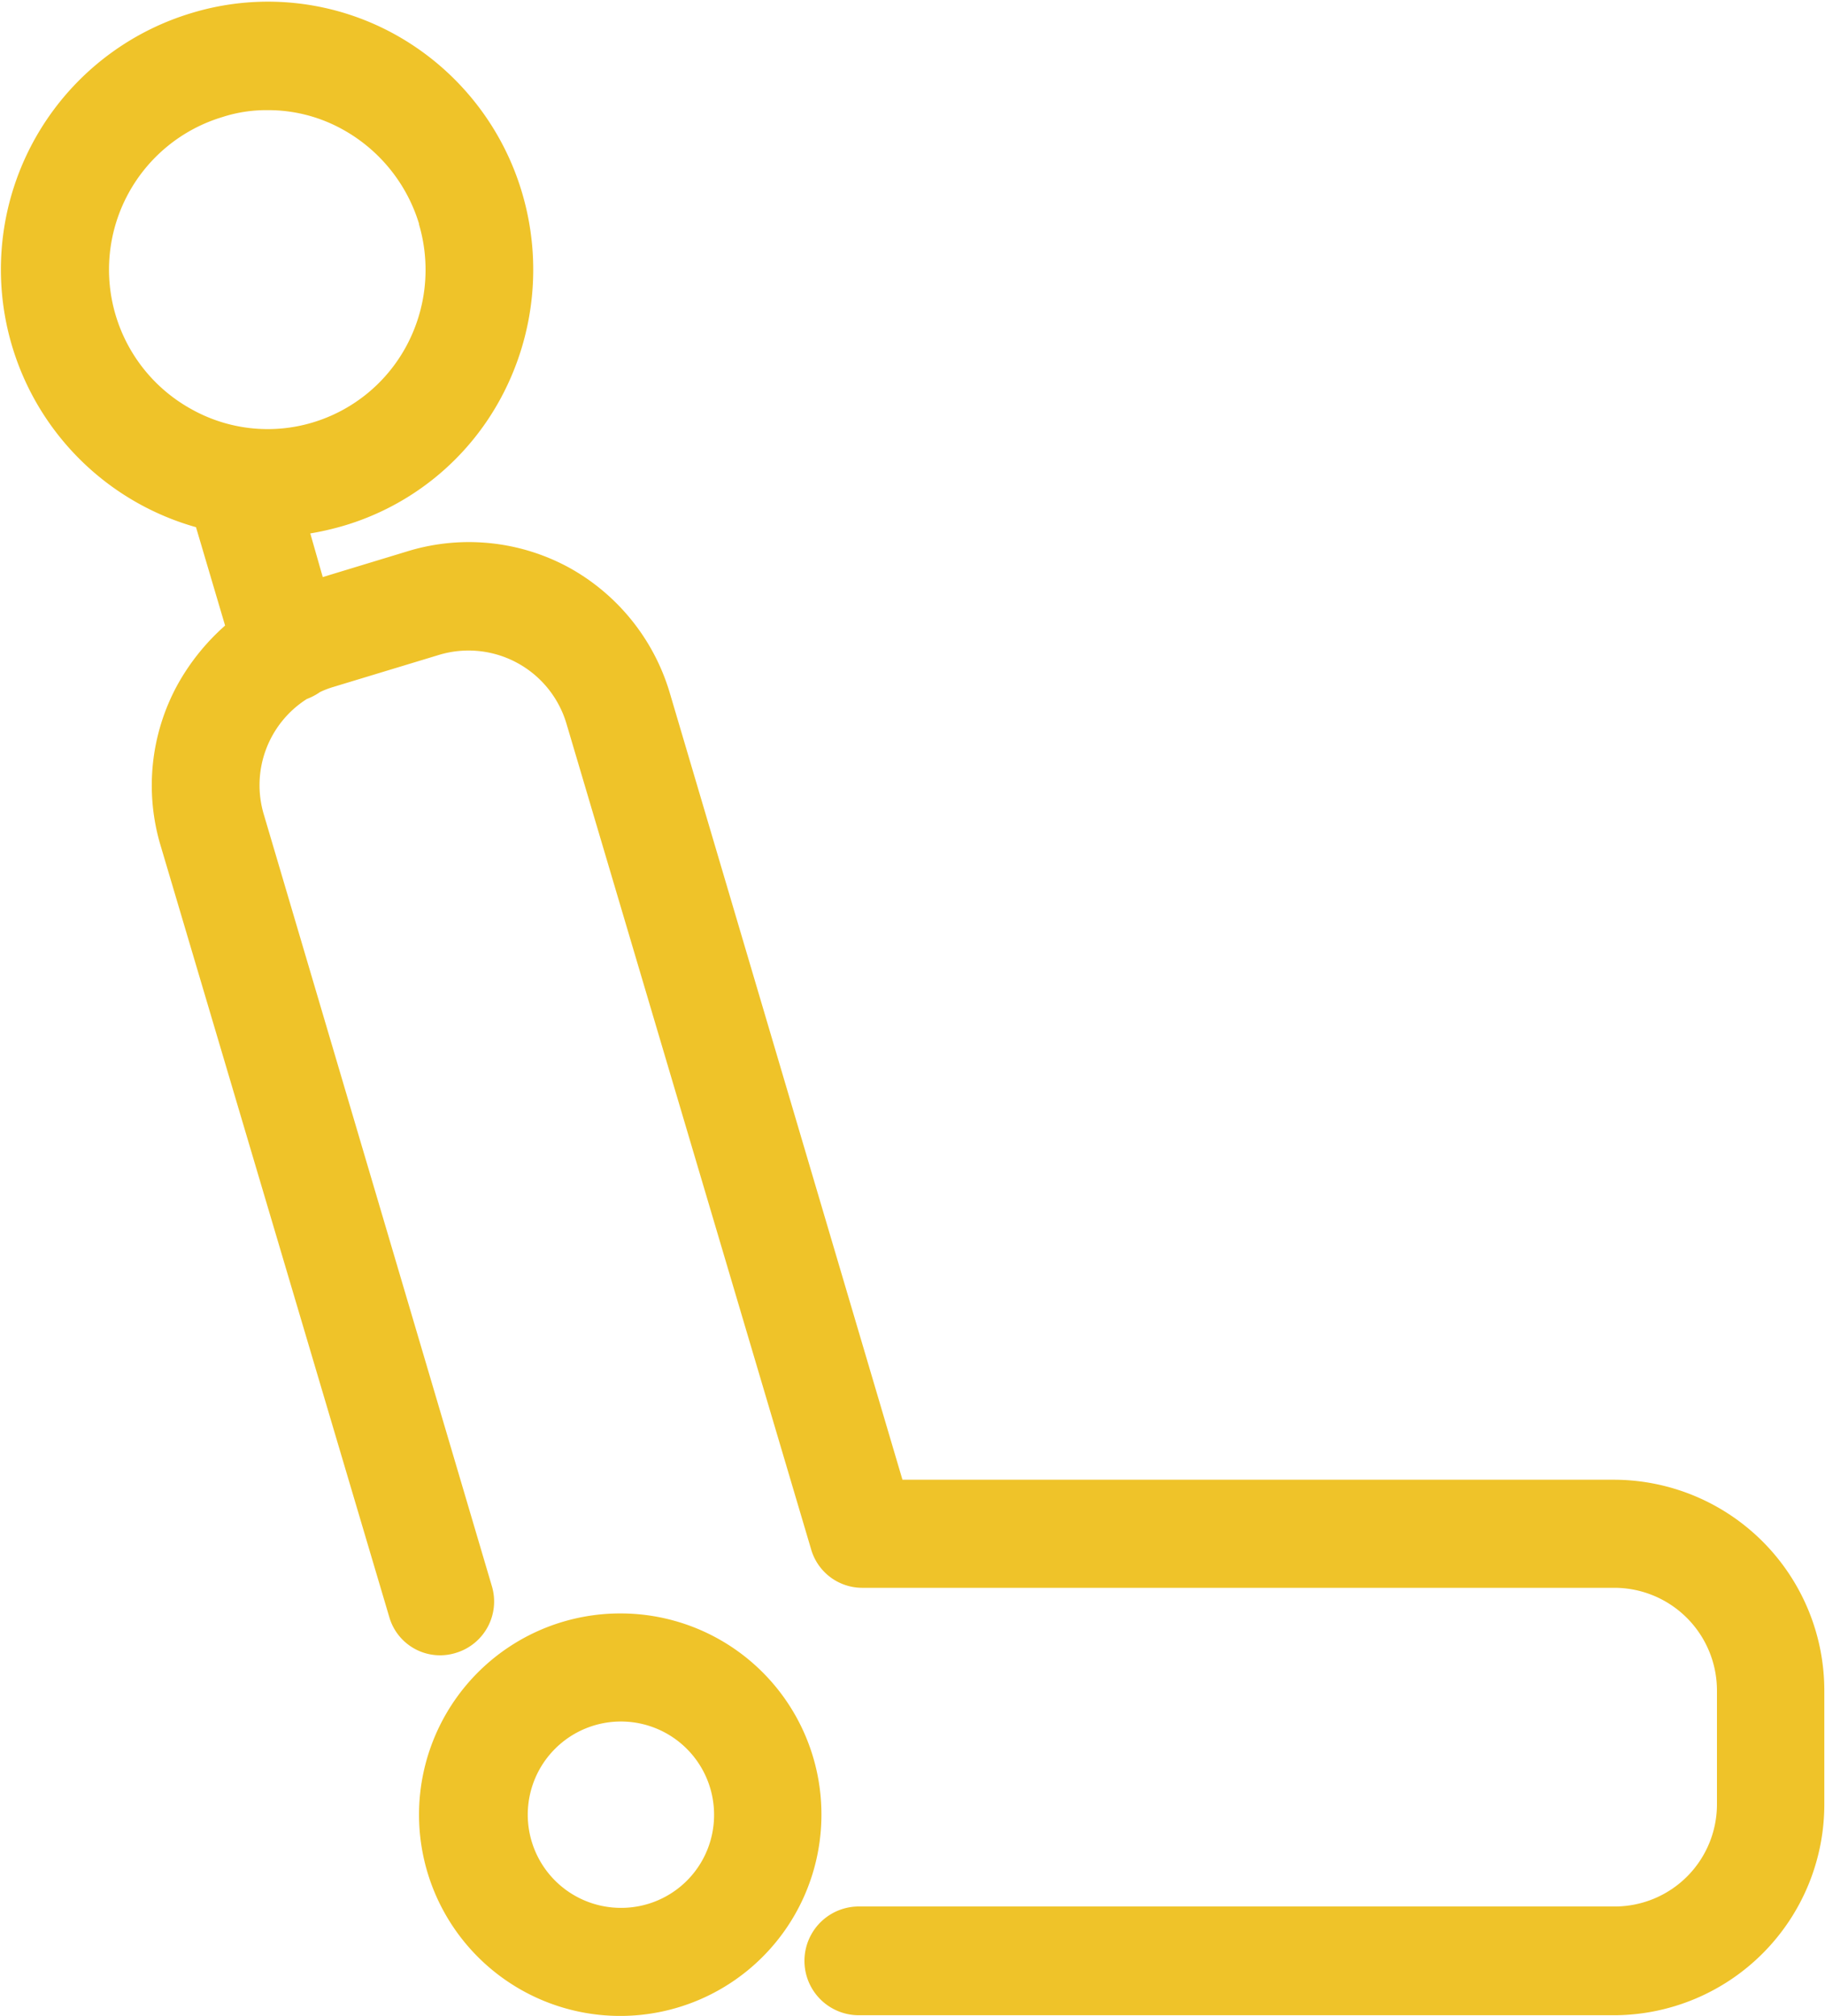
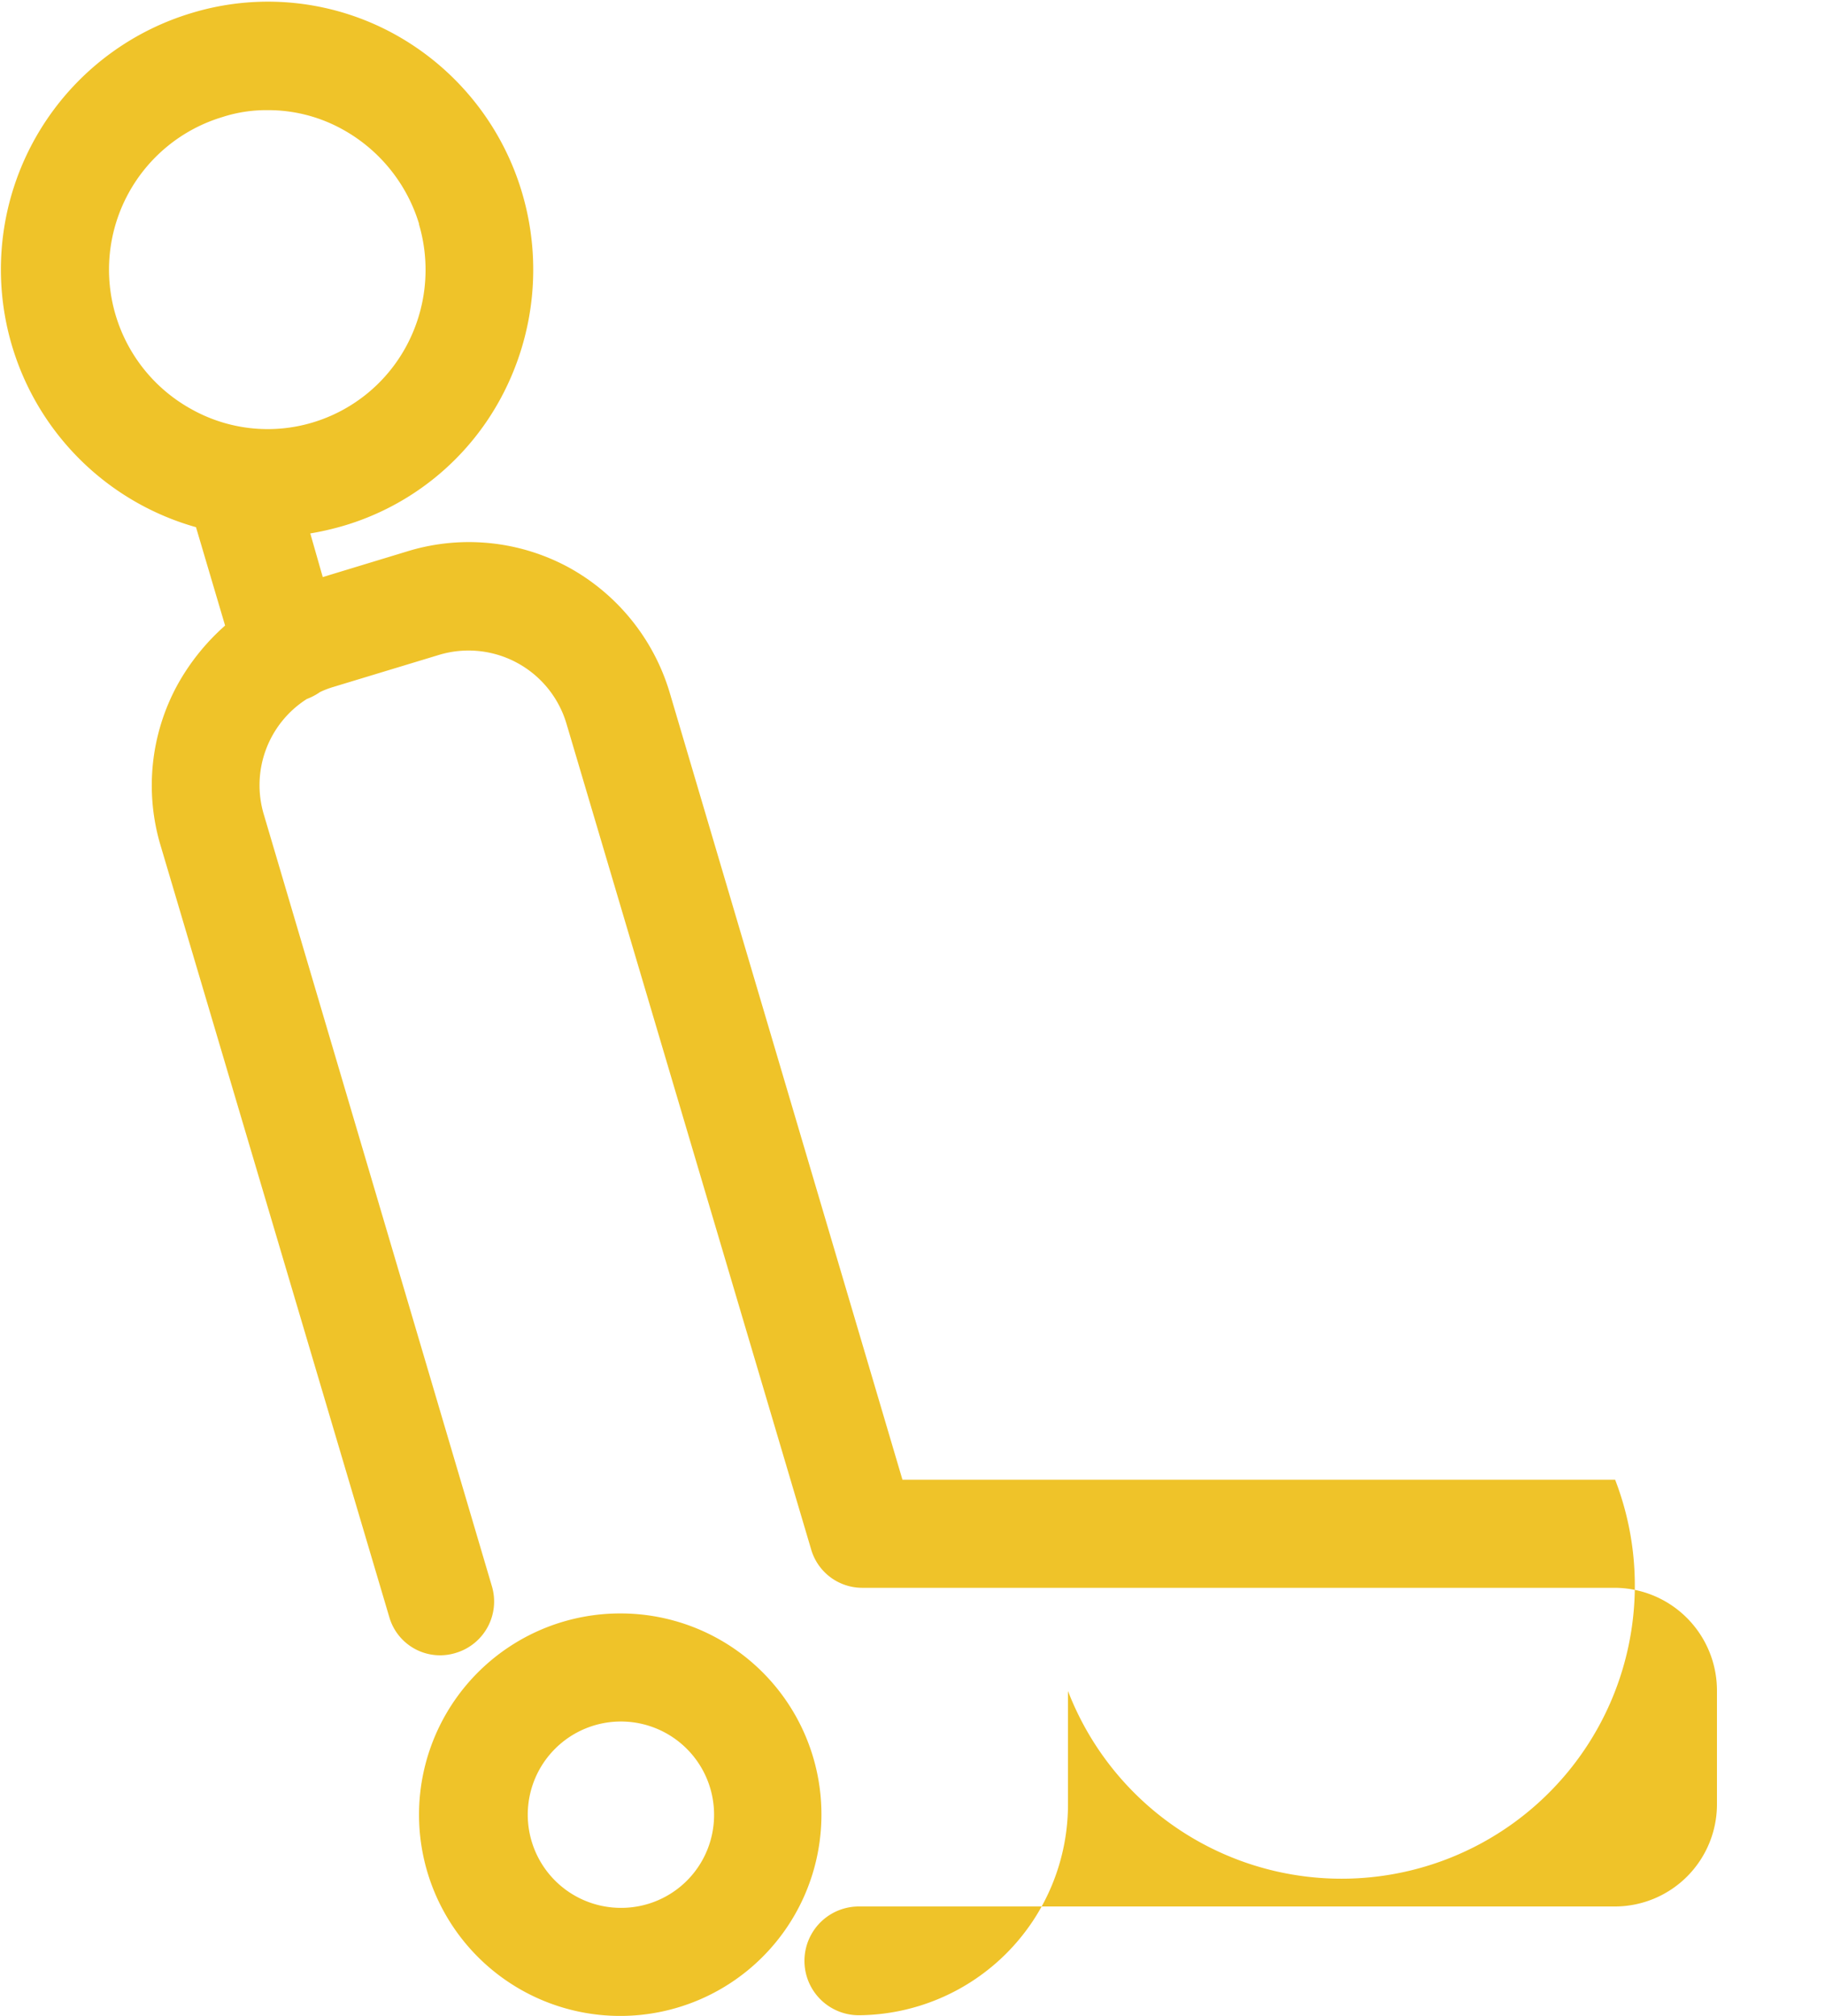
<svg xmlns="http://www.w3.org/2000/svg" width="26.35" height="29.1" viewBox="0 0 26.35 29.1">
  <defs>
    <style>
      .cls-1 {
        fill: #efc329;
        fill-rule: evenodd;
      }
    </style>
  </defs>
-   <path id="advantage-chairs" class="cls-1" d="M1390.09,2466.85a2.905,2.905,0,1,0,2.89,2.91A2.9,2.9,0,0,0,1390.09,2466.85Zm0,4.25a1.345,1.345,0,1,1,1.34-1.34A1.34,1.34,0,0,1,1390.09,2471.1Zm14.35-6.18h-10.29l-3.36-11.36a3.059,3.059,0,0,0-1.46-1.81,3.023,3.023,0,0,0-2.3-.24l-1.25.38-0.18-.63a4.15,4.15,0,0,0,.48-0.11,3.8,3.8,0,0,0,2.28-1.86,3.906,3.906,0,0,0,.3-2.94,3.865,3.865,0,0,0-1.85-2.3,3.791,3.791,0,0,0-2.93-.3,3.865,3.865,0,0,0,.07,7.42l0.42,1.42a3.226,3.226,0,0,0-.69.86,3.028,3.028,0,0,0-.24,2.32l3.3,11.13a0.763,0.763,0,0,0,.96.52,0.774,0.774,0,0,0,.52-0.97l-3.29-11.13a1.475,1.475,0,0,1,.62-1.67,0.848,0.848,0,0,0,.19-0.1,1.336,1.336,0,0,1,.18-0.07l1.55-.47a1.475,1.475,0,0,1,1.83,1l3.53,11.91a0.768,0.768,0,0,0,.74.56h10.87a1.483,1.483,0,0,1,1.47,1.49v1.63a1.475,1.475,0,0,1-1.47,1.48h-10.92a0.785,0.785,0,0,0,0,1.57h10.92a3.043,3.043,0,0,0,3.02-3.05v-1.63A3.043,3.043,0,0,0,1404.44,2464.92Zm-21.65-16.81a2.3,2.3,0,0,1,1.54-2.86,2.052,2.052,0,0,1,.65-0.1,2.213,2.213,0,0,1,1.09.28,2.329,2.329,0,0,1,1.1,1.36v0.01a2.321,2.321,0,0,1-.18,1.75,2.28,2.28,0,0,1-1.36,1.11,2.254,2.254,0,0,1-1.74-.19A2.3,2.3,0,0,1,1382.79,2448.11Z" transform="translate(-1381.12 -2443.56)" />
+   <path id="advantage-chairs" class="cls-1" d="M1390.09,2466.85a2.905,2.905,0,1,0,2.89,2.91A2.9,2.9,0,0,0,1390.09,2466.85Zm0,4.25a1.345,1.345,0,1,1,1.34-1.34A1.34,1.34,0,0,1,1390.09,2471.1Zm14.35-6.18h-10.29l-3.36-11.36a3.059,3.059,0,0,0-1.46-1.81,3.023,3.023,0,0,0-2.3-.24l-1.25.38-0.18-.63a4.15,4.15,0,0,0,.48-0.11,3.8,3.8,0,0,0,2.28-1.86,3.906,3.906,0,0,0,.3-2.94,3.865,3.865,0,0,0-1.85-2.3,3.791,3.791,0,0,0-2.93-.3,3.865,3.865,0,0,0,.07,7.42l0.42,1.42a3.226,3.226,0,0,0-.69.86,3.028,3.028,0,0,0-.24,2.32l3.3,11.13a0.763,0.763,0,0,0,.96.52,0.774,0.774,0,0,0,.52-0.97l-3.29-11.13a1.475,1.475,0,0,1,.62-1.67,0.848,0.848,0,0,0,.19-0.1,1.336,1.336,0,0,1,.18-0.07l1.55-.47a1.475,1.475,0,0,1,1.83,1l3.53,11.91a0.768,0.768,0,0,0,.74.56h10.87a1.483,1.483,0,0,1,1.47,1.49v1.63a1.475,1.475,0,0,1-1.47,1.48h-10.92a0.785,0.785,0,0,0,0,1.57a3.043,3.043,0,0,0,3.02-3.05v-1.63A3.043,3.043,0,0,0,1404.44,2464.92Zm-21.65-16.81a2.3,2.3,0,0,1,1.54-2.86,2.052,2.052,0,0,1,.65-0.1,2.213,2.213,0,0,1,1.09.28,2.329,2.329,0,0,1,1.1,1.36v0.01a2.321,2.321,0,0,1-.18,1.75,2.28,2.28,0,0,1-1.36,1.11,2.254,2.254,0,0,1-1.74-.19A2.3,2.3,0,0,1,1382.79,2448.11Z" transform="translate(-1381.12 -2443.56)" />
</svg>